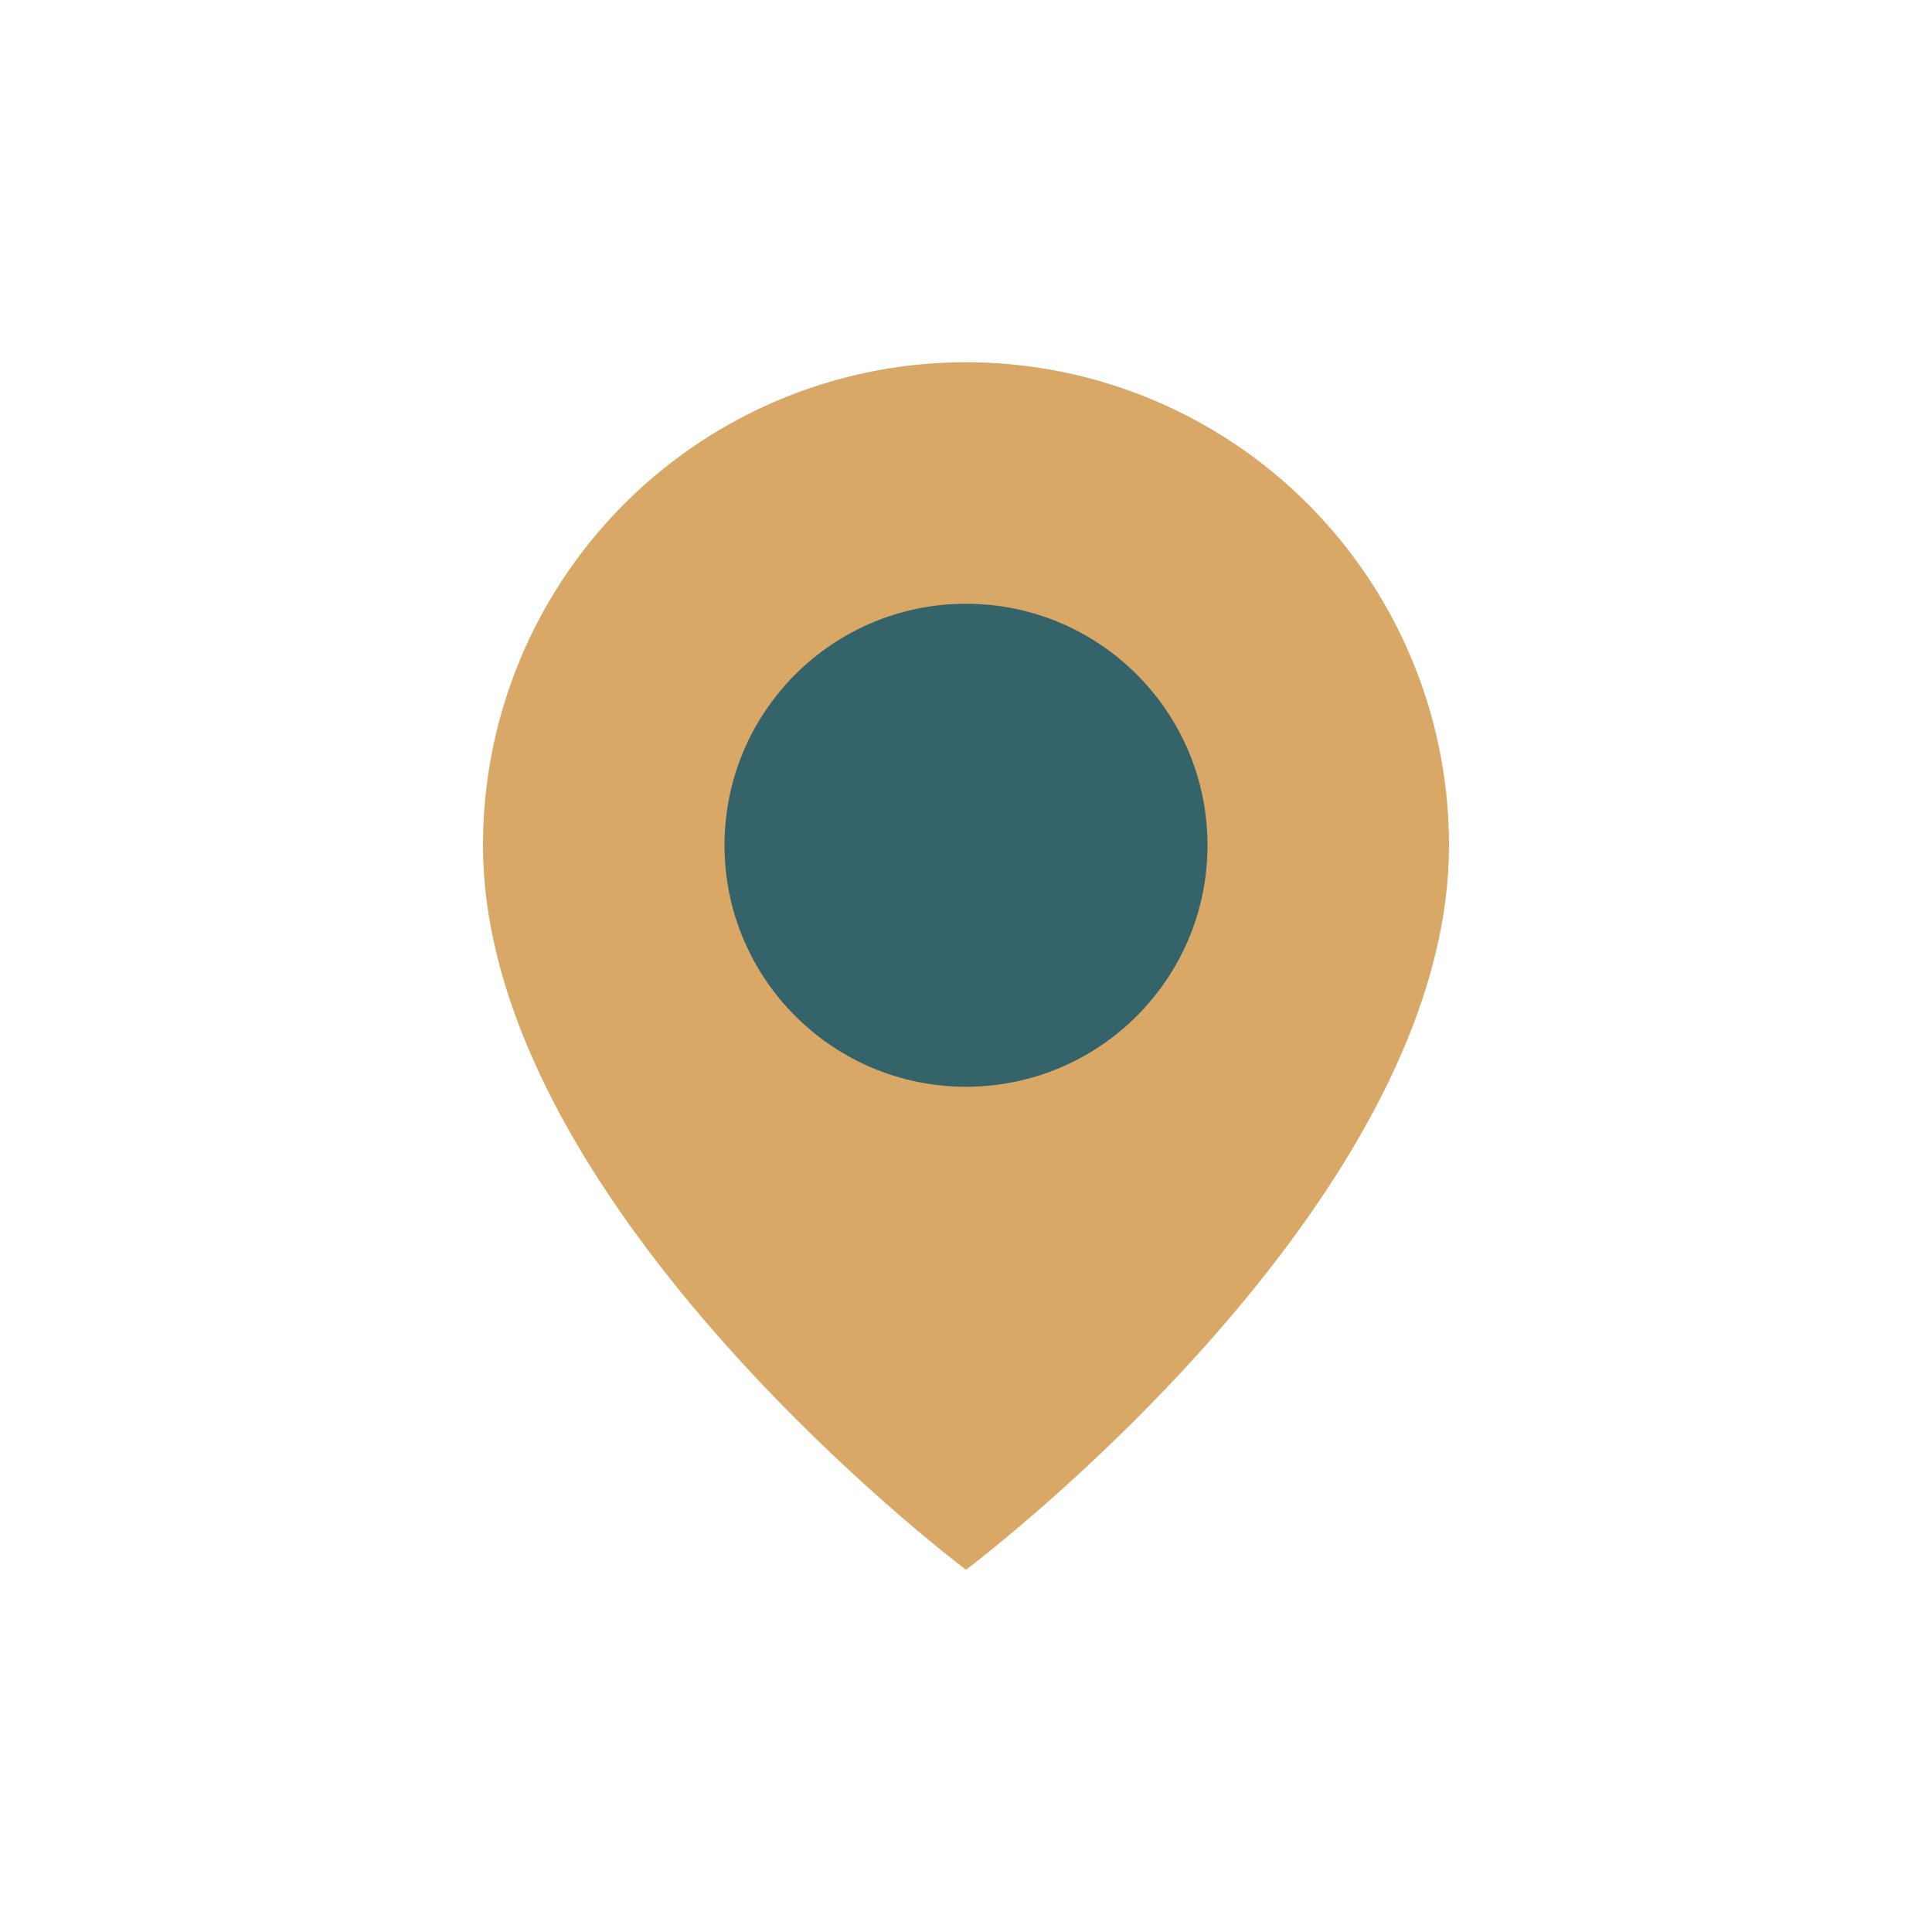
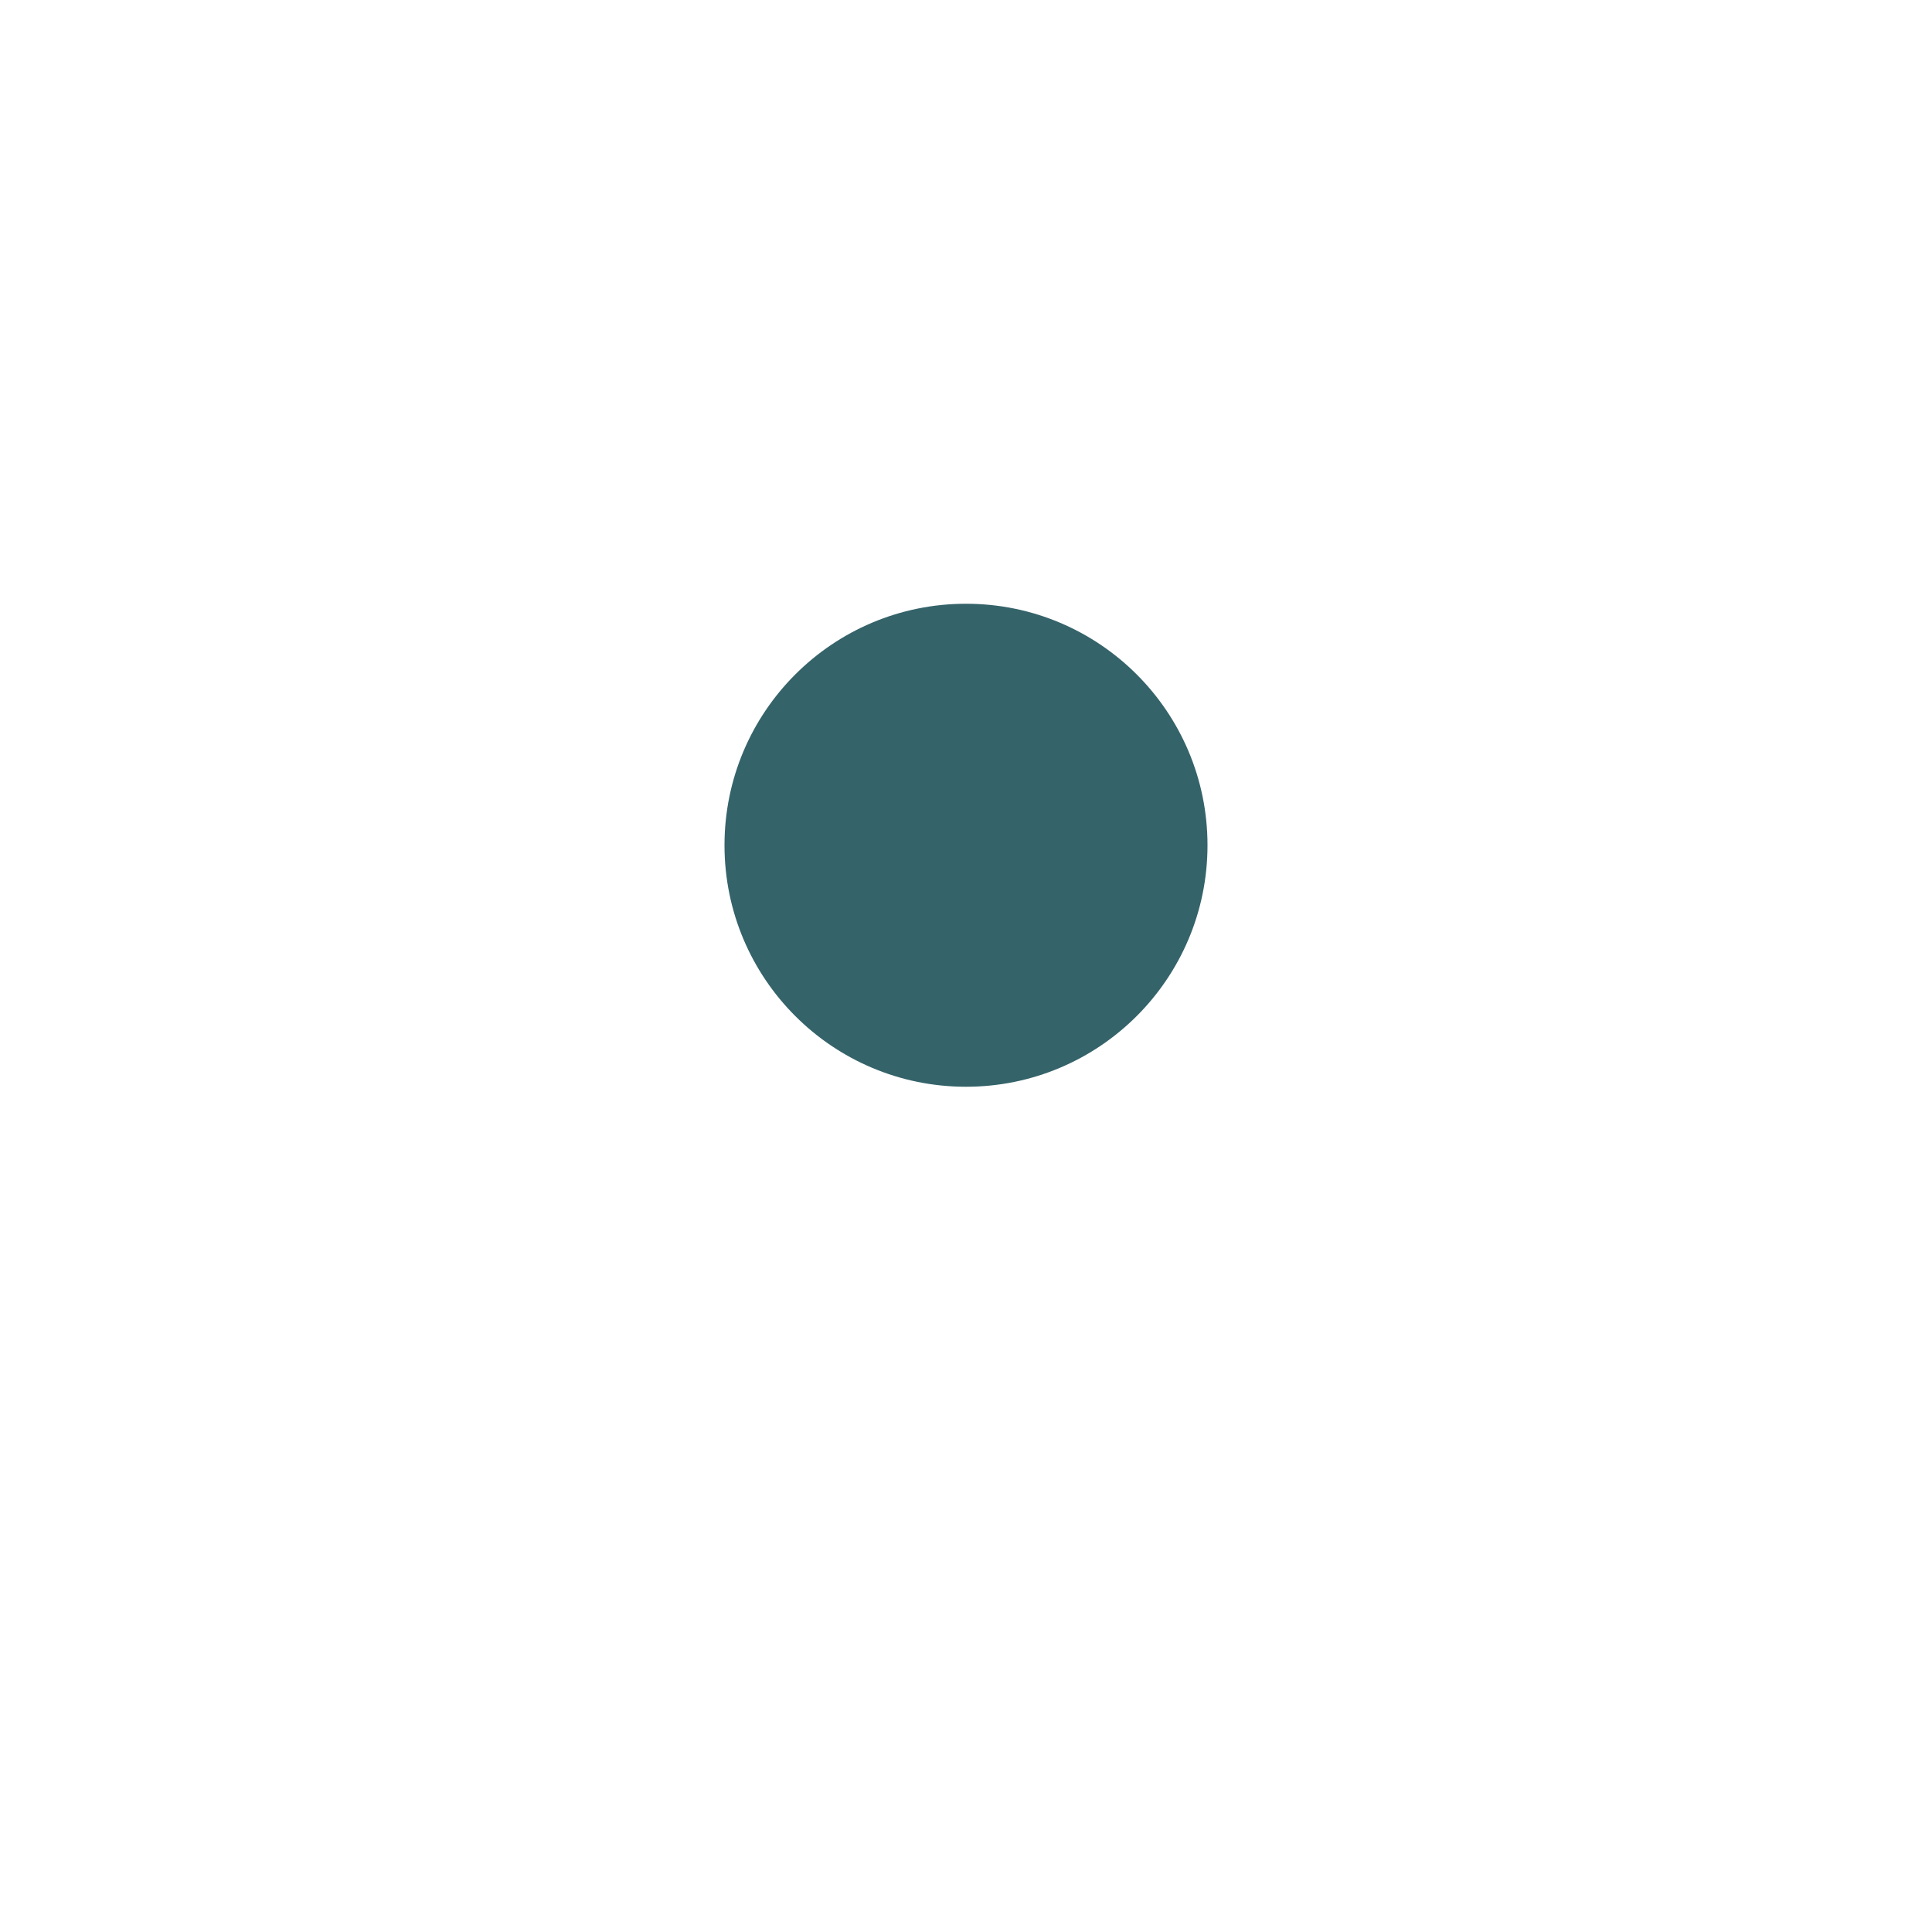
<svg xmlns="http://www.w3.org/2000/svg" width="32" height="32" viewBox="0 0 32 32">
-   <path d="M24 14a8 8 0 0 0-16 0c0 6 8 12 8 12s8-6 8-12z" fill="#D9A867" />
  <circle cx="16" cy="14" r="4" fill="#35636A" />
</svg>